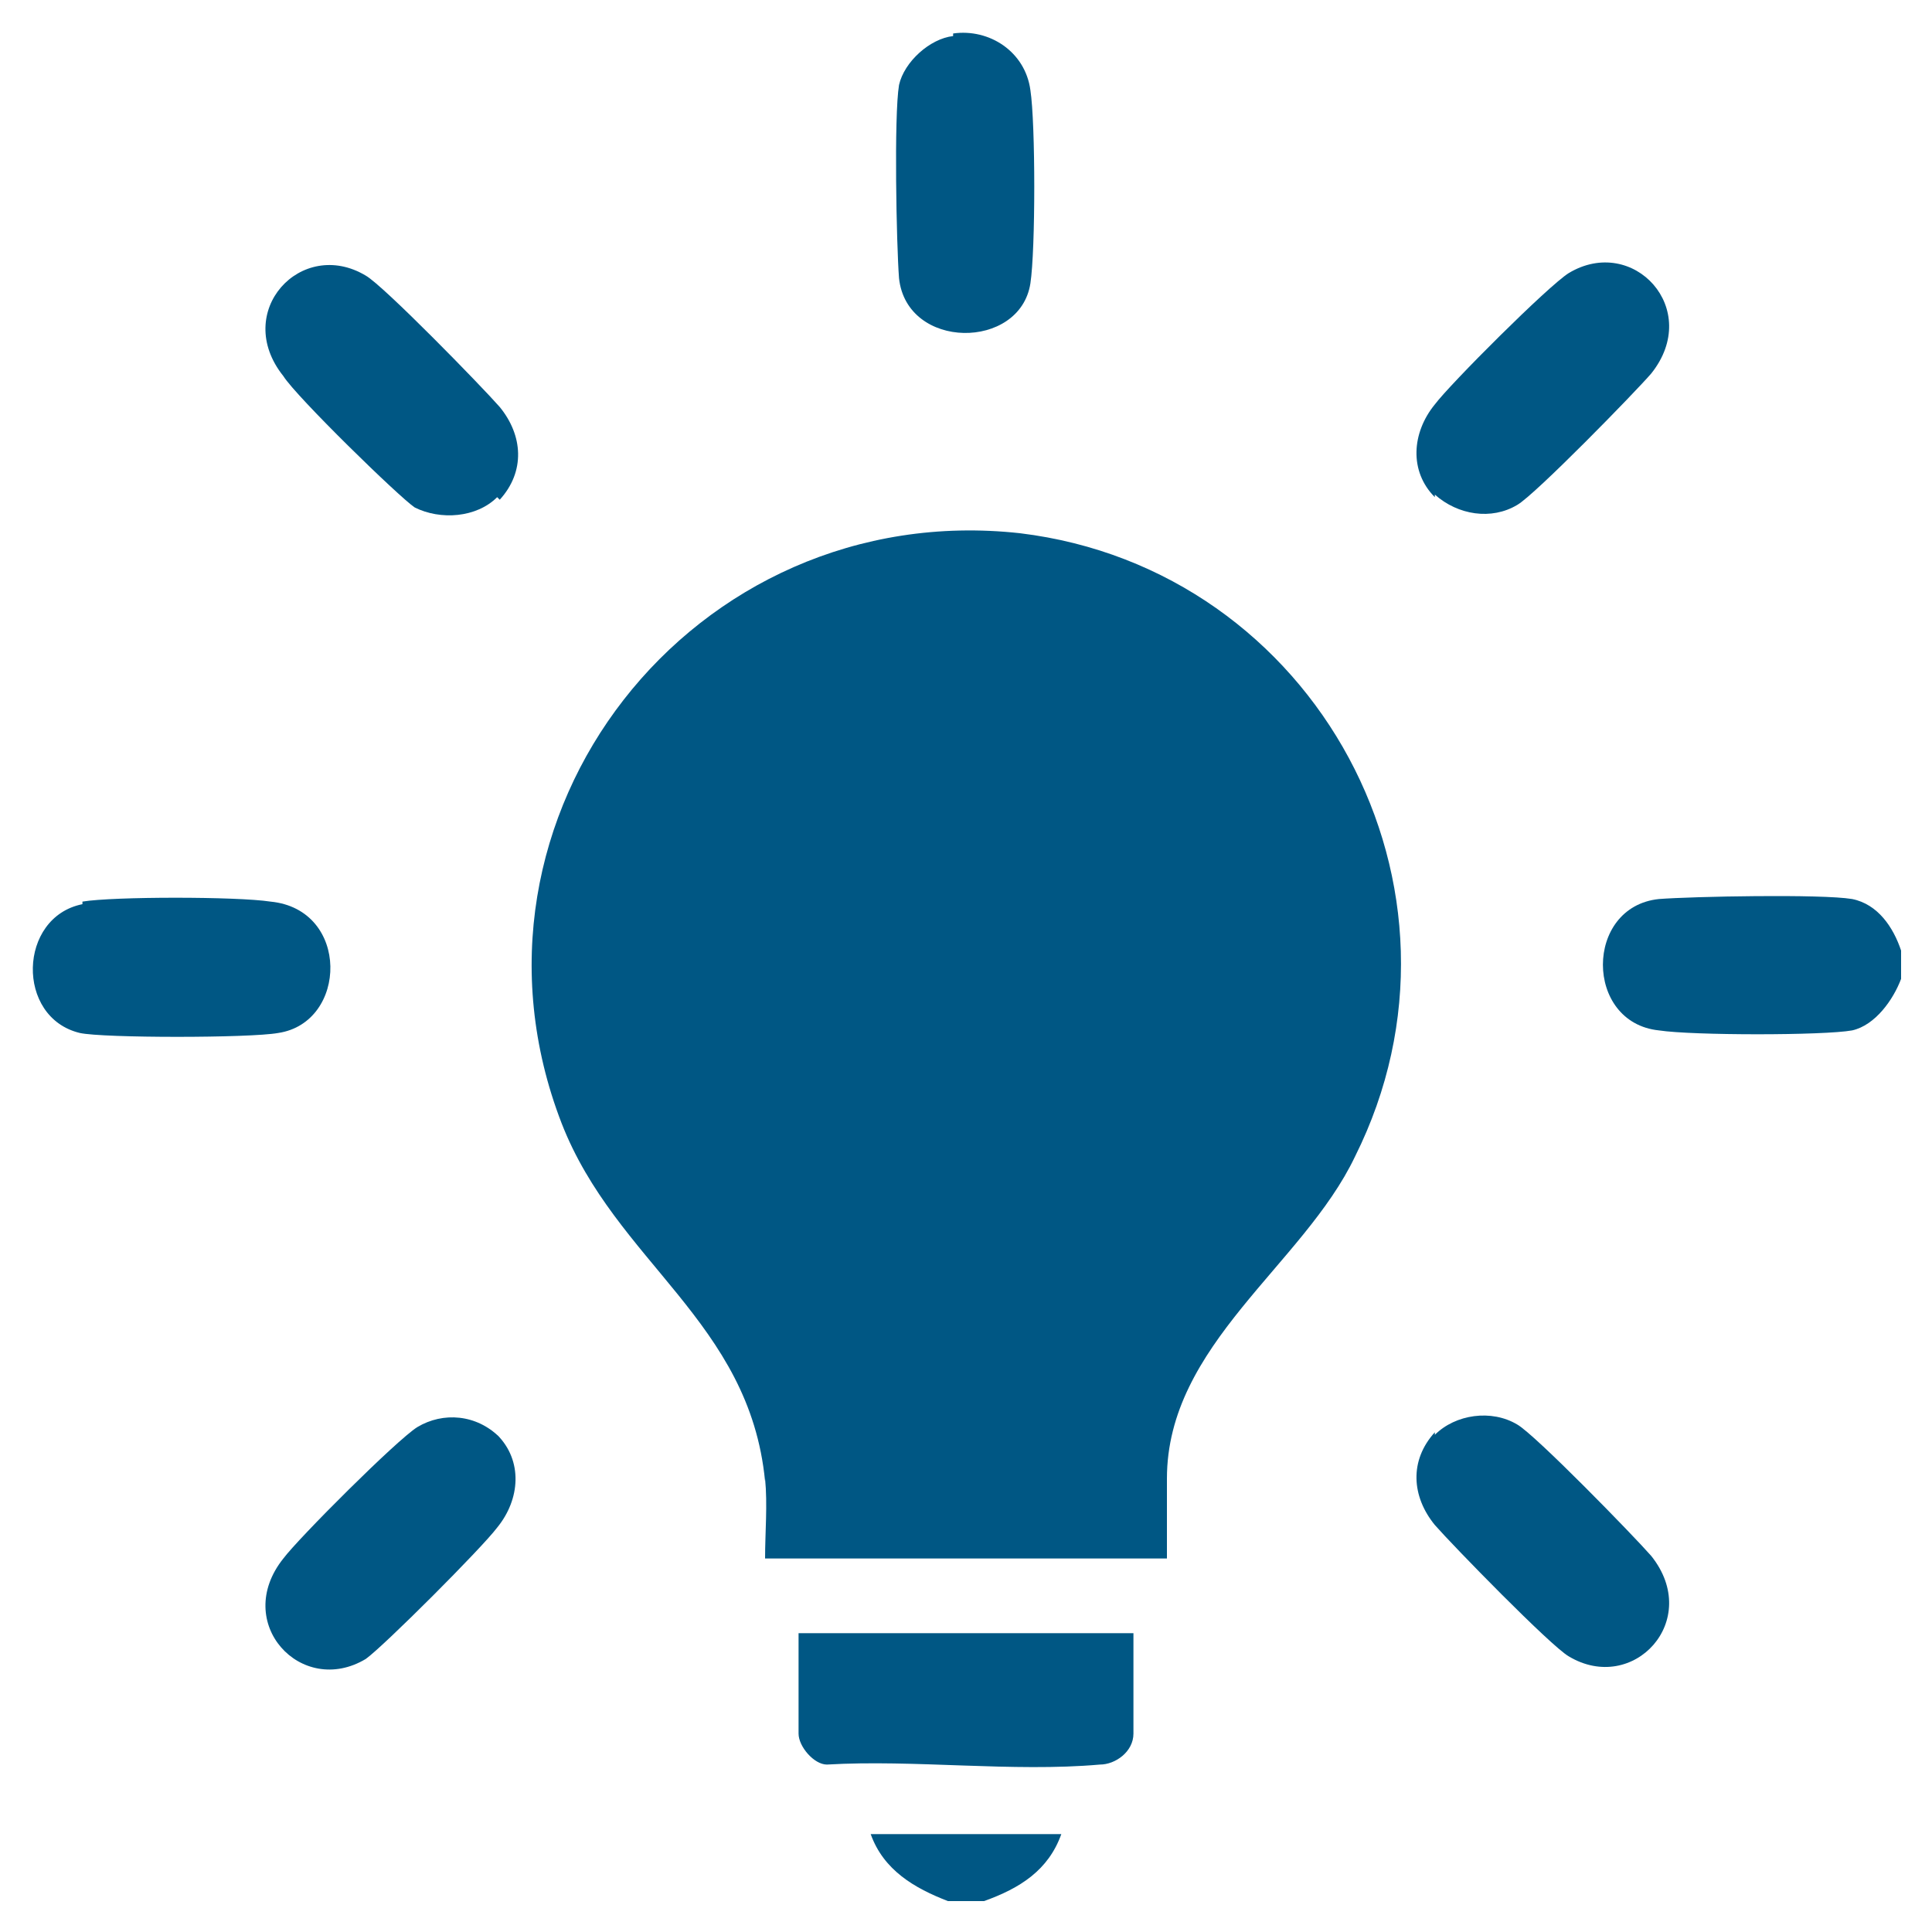
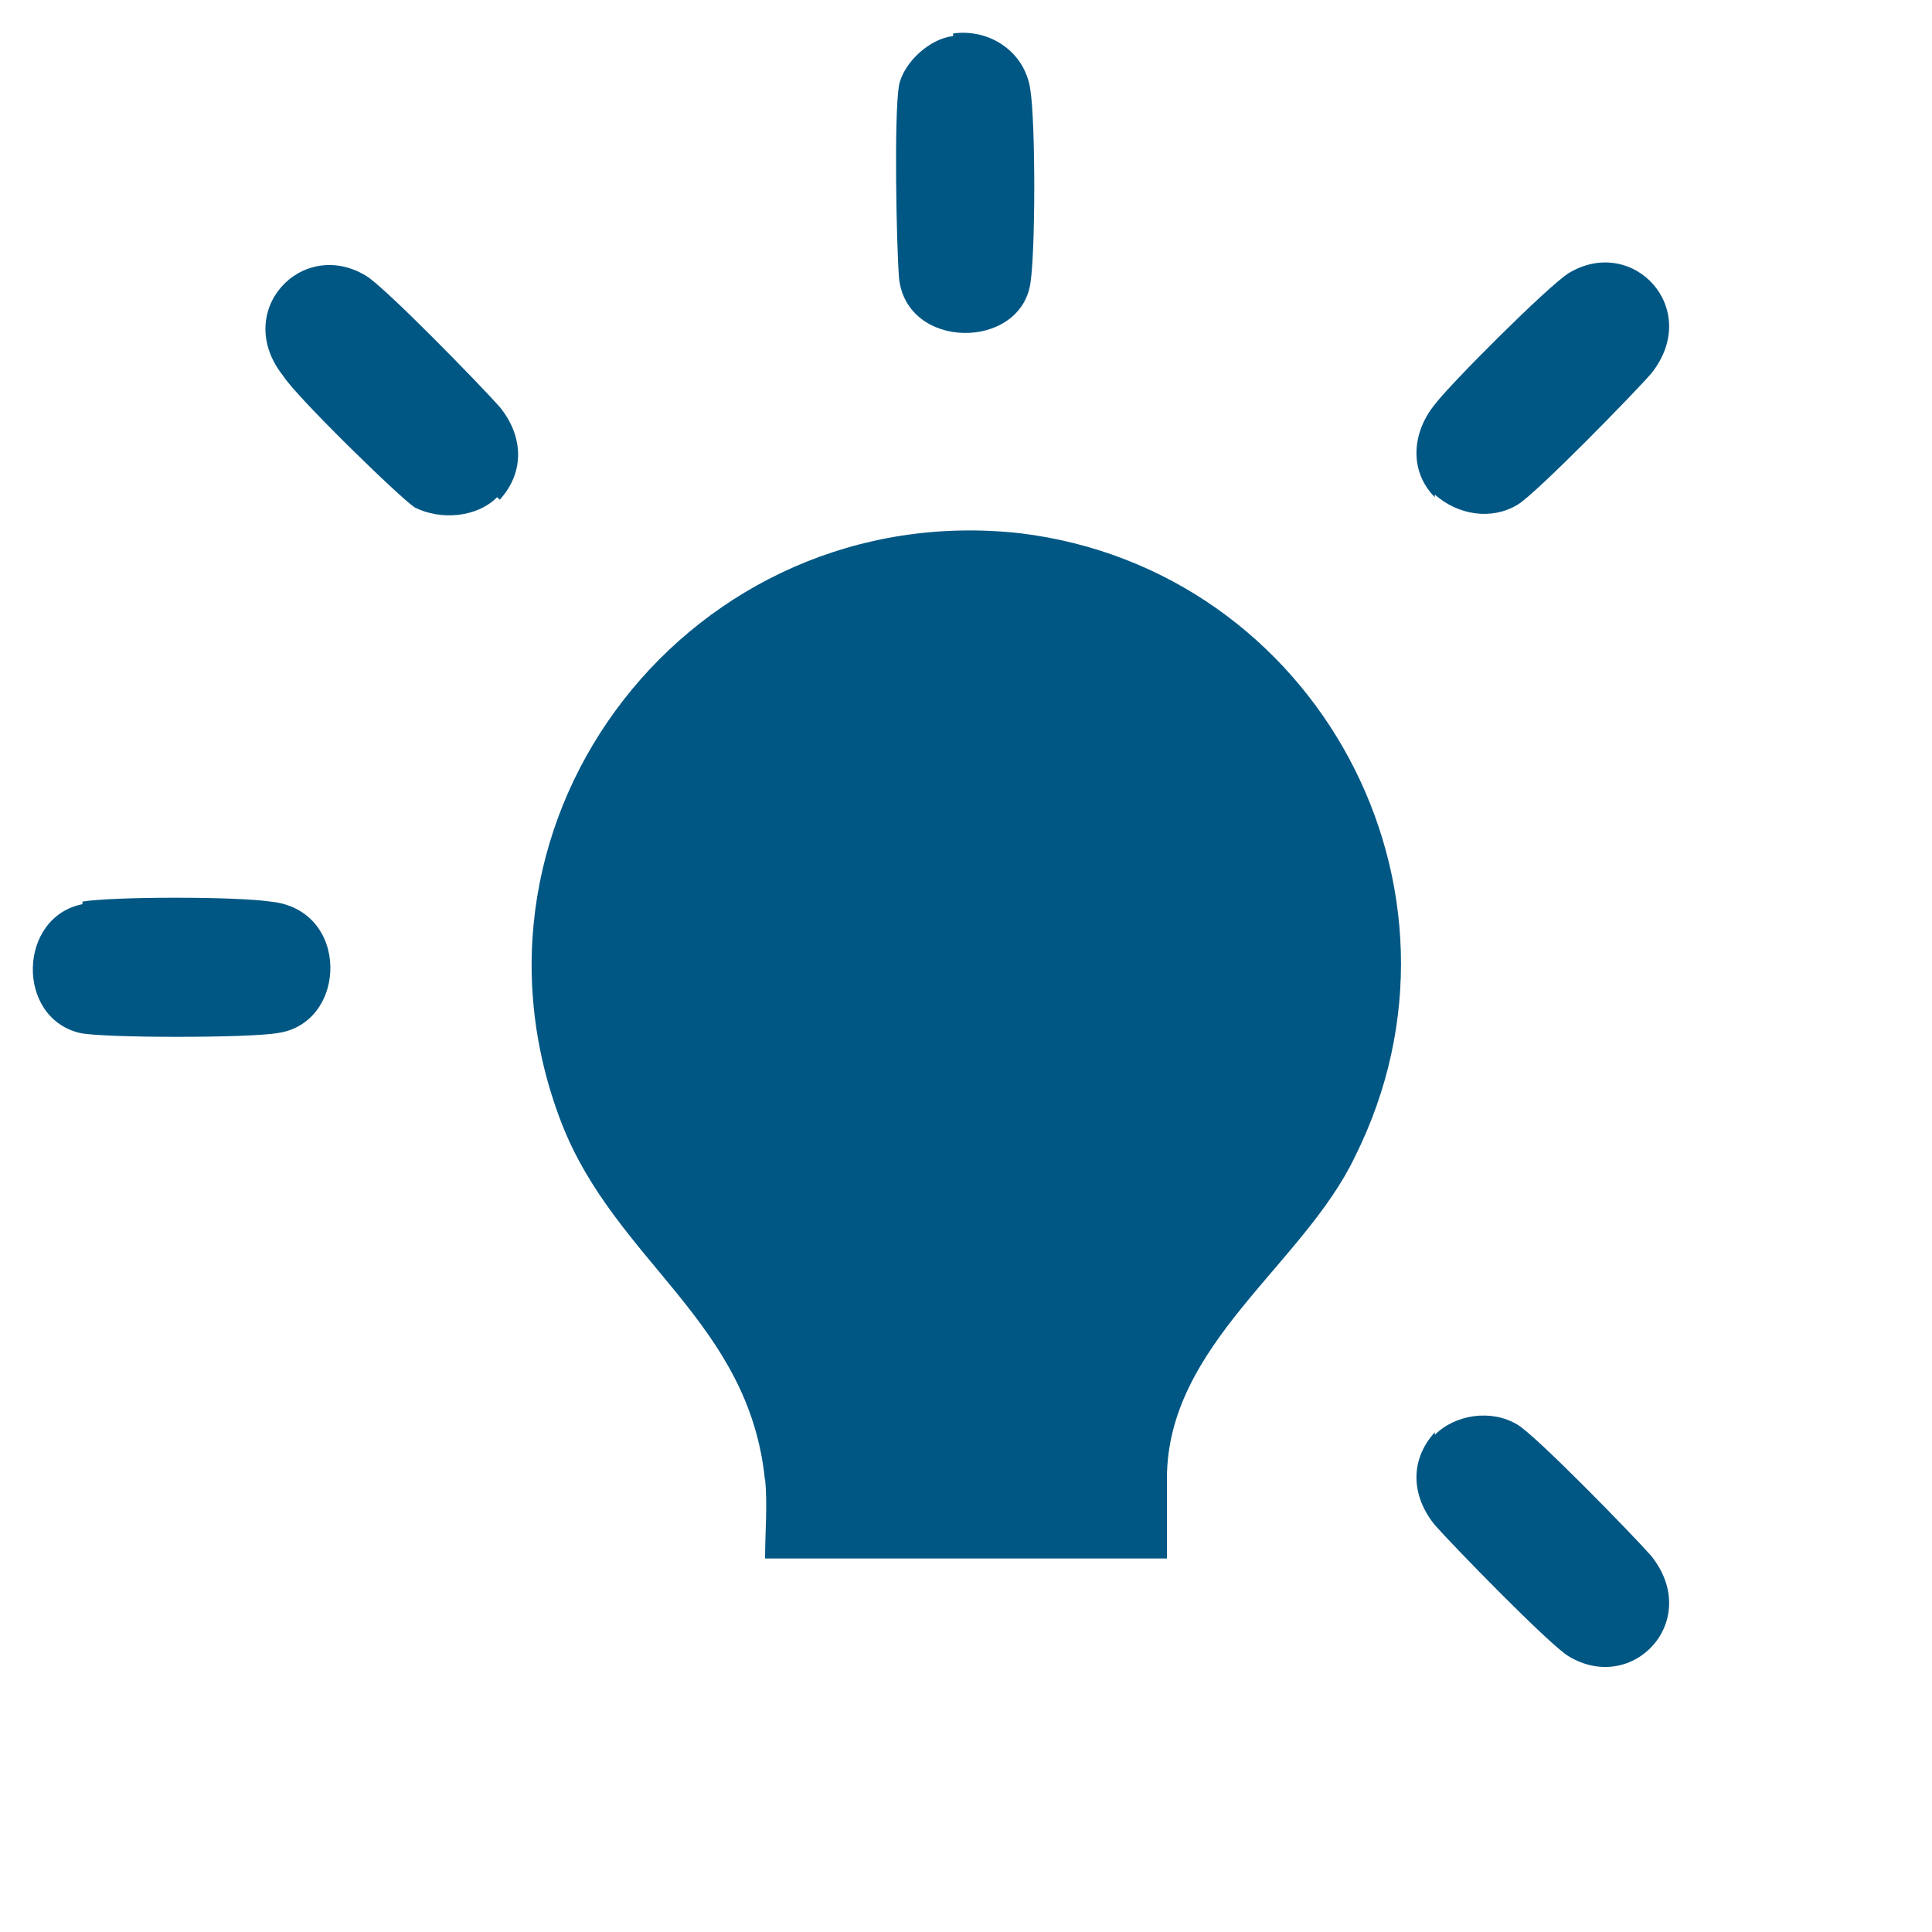
<svg xmlns="http://www.w3.org/2000/svg" id="Layer_3" version="1.1" viewBox="0 0 75 75">
  <defs>
    <style>
      .st0 {
        fill: #005784;
      }
    </style>
  </defs>
-   <path class="st0" d="M73.8,36.9v1.1c-.3.8-1,1.8-1.9,2-1.1.2-6.2.2-7.5,0-2.9-.3-2.9-4.8,0-5.1,1.3-.1,6.3-.2,7.5,0,1,.2,1.6,1.1,1.9,2h0Z" />
-   <path class="st0" d="M36.8,73.8c-1.3-.5-2.5-1.2-3-2.6h7.4c-.5,1.4-1.6,2.1-3,2.6h-1.4,0Z" />
  <path class="st0" d="M29.7,57.5c-.6-6.2-5.8-8.5-7.9-13.9-4.6-11.9,5.1-24.3,17.8-22.9,11.5,1.4,18.2,13.8,13,24.2-2,4.2-7.3,7.3-7.3,12.5v3.1h-15.6c0-1,.1-2.1,0-3.1h0Z" />
-   <path class="st0" d="M44,63.4v3.9c0,.7-.7,1.2-1.3,1.2-3.4.3-7.2-.2-10.6,0-.5,0-1.1-.7-1.1-1.2v-3.9h13Z" />
-   <path class="st0" d="M19.3,55.7c1,1,.9,2.5,0,3.6-.6.8-4.4,4.6-5.1,5.1-2.5,1.5-5.2-1.4-3.2-3.9.6-.8,4.4-4.6,5.2-5.1,1-.6,2.3-.5,3.2.4h0Z" />
  <path class="st0" d="M55.7,55.7c.8-.8,2.2-1,3.2-.4.7.4,4.5,4.3,5.2,5.1,2,2.5-.7,5.4-3.2,3.9-.7-.4-4.5-4.3-5.2-5.1-.9-1.1-1-2.5,0-3.6h0Z" />
  <path class="st0" d="M37,1.3c1.4-.2,2.8.7,3,2.2.2,1.3.2,6.2,0,7.5-.4,2.6-4.8,2.6-5.1-.2-.1-1.3-.2-6.3,0-7.5.2-.9,1.2-1.8,2.1-1.9Z" />
  <path class="st0" d="M19.3,19.3c-.8.8-2.2.9-3.2.4-.6-.4-4.6-4.3-5.1-5.1-2-2.5.7-5.4,3.2-3.9.7.4,4.5,4.3,5.2,5.1.9,1.1,1,2.5,0,3.6Z" />
  <path class="st0" d="M55.7,19.3c-1-1-.9-2.5,0-3.6.6-.8,4.4-4.6,5.2-5.1,2.5-1.5,5.2,1.4,3.2,3.9-.6.7-4.5,4.7-5.2,5.1-1,.6-2.3.4-3.2-.4Z" />
  <path class="st0" d="M3.2,35c1.2-.2,6-.2,7.3,0,3.1.3,3,4.7.3,5.1-1.1.2-6.8.2-7.7,0-2.5-.6-2.4-4.5.1-5h0Z" />
</svg>